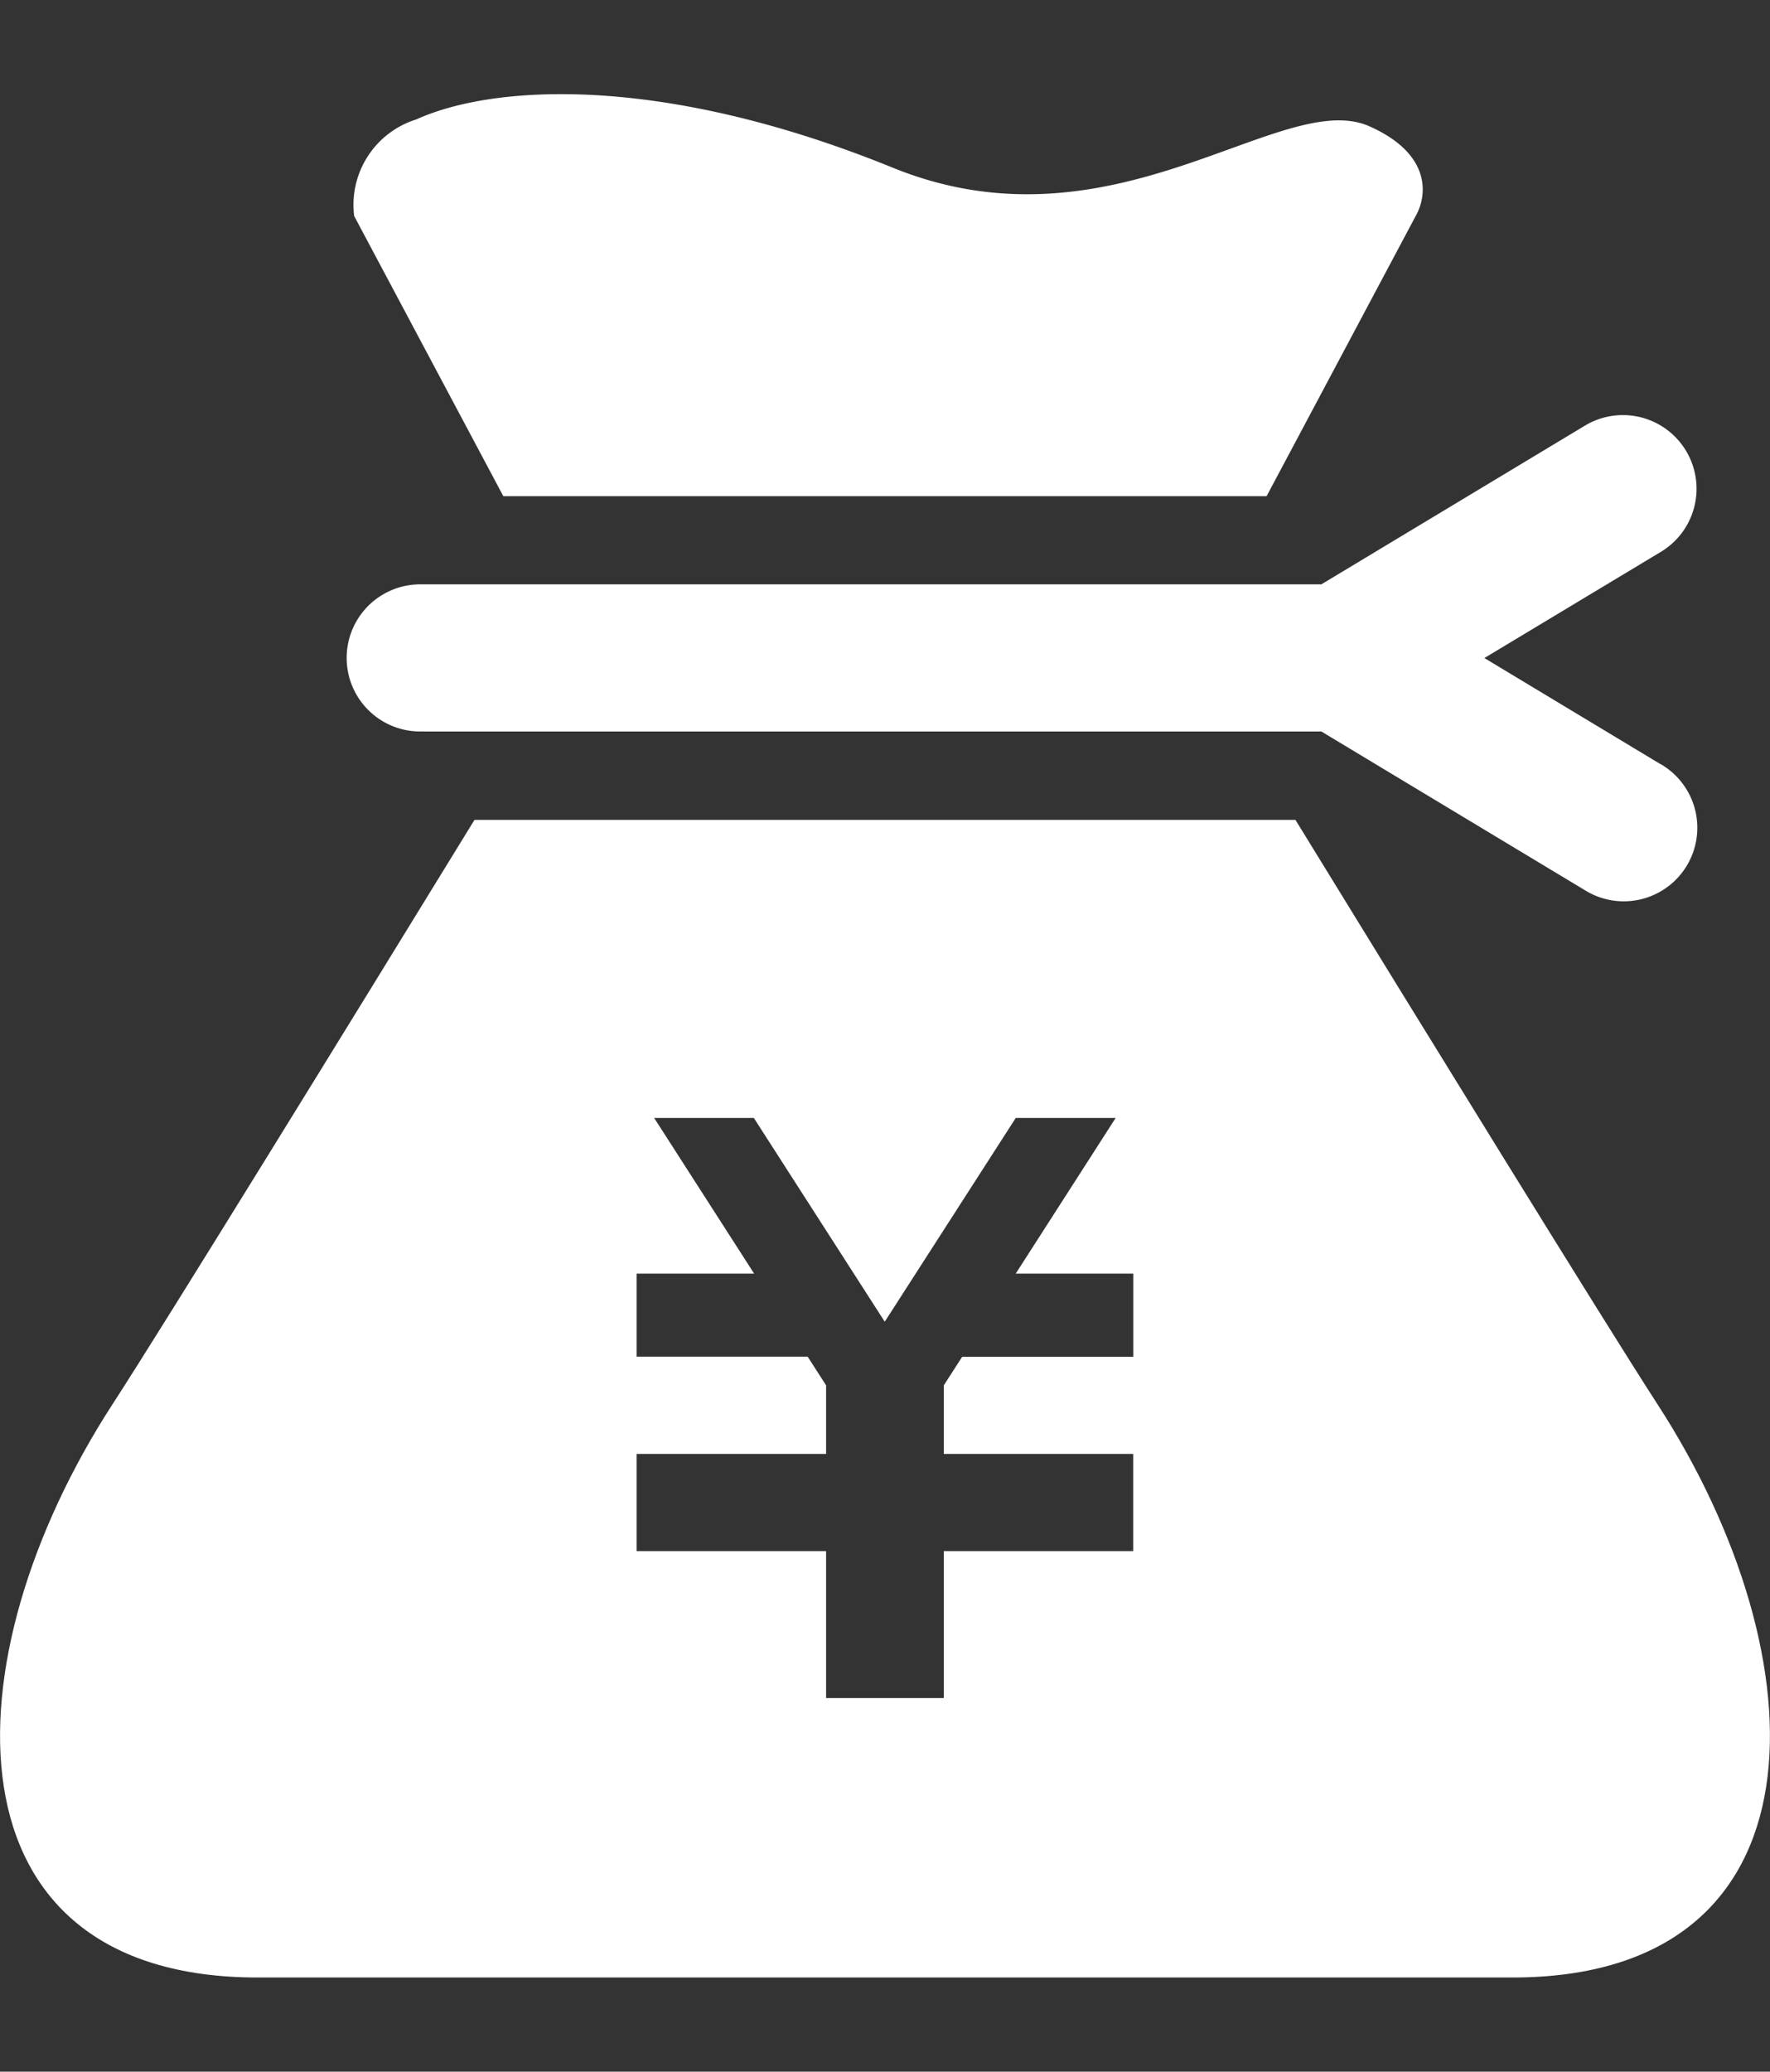
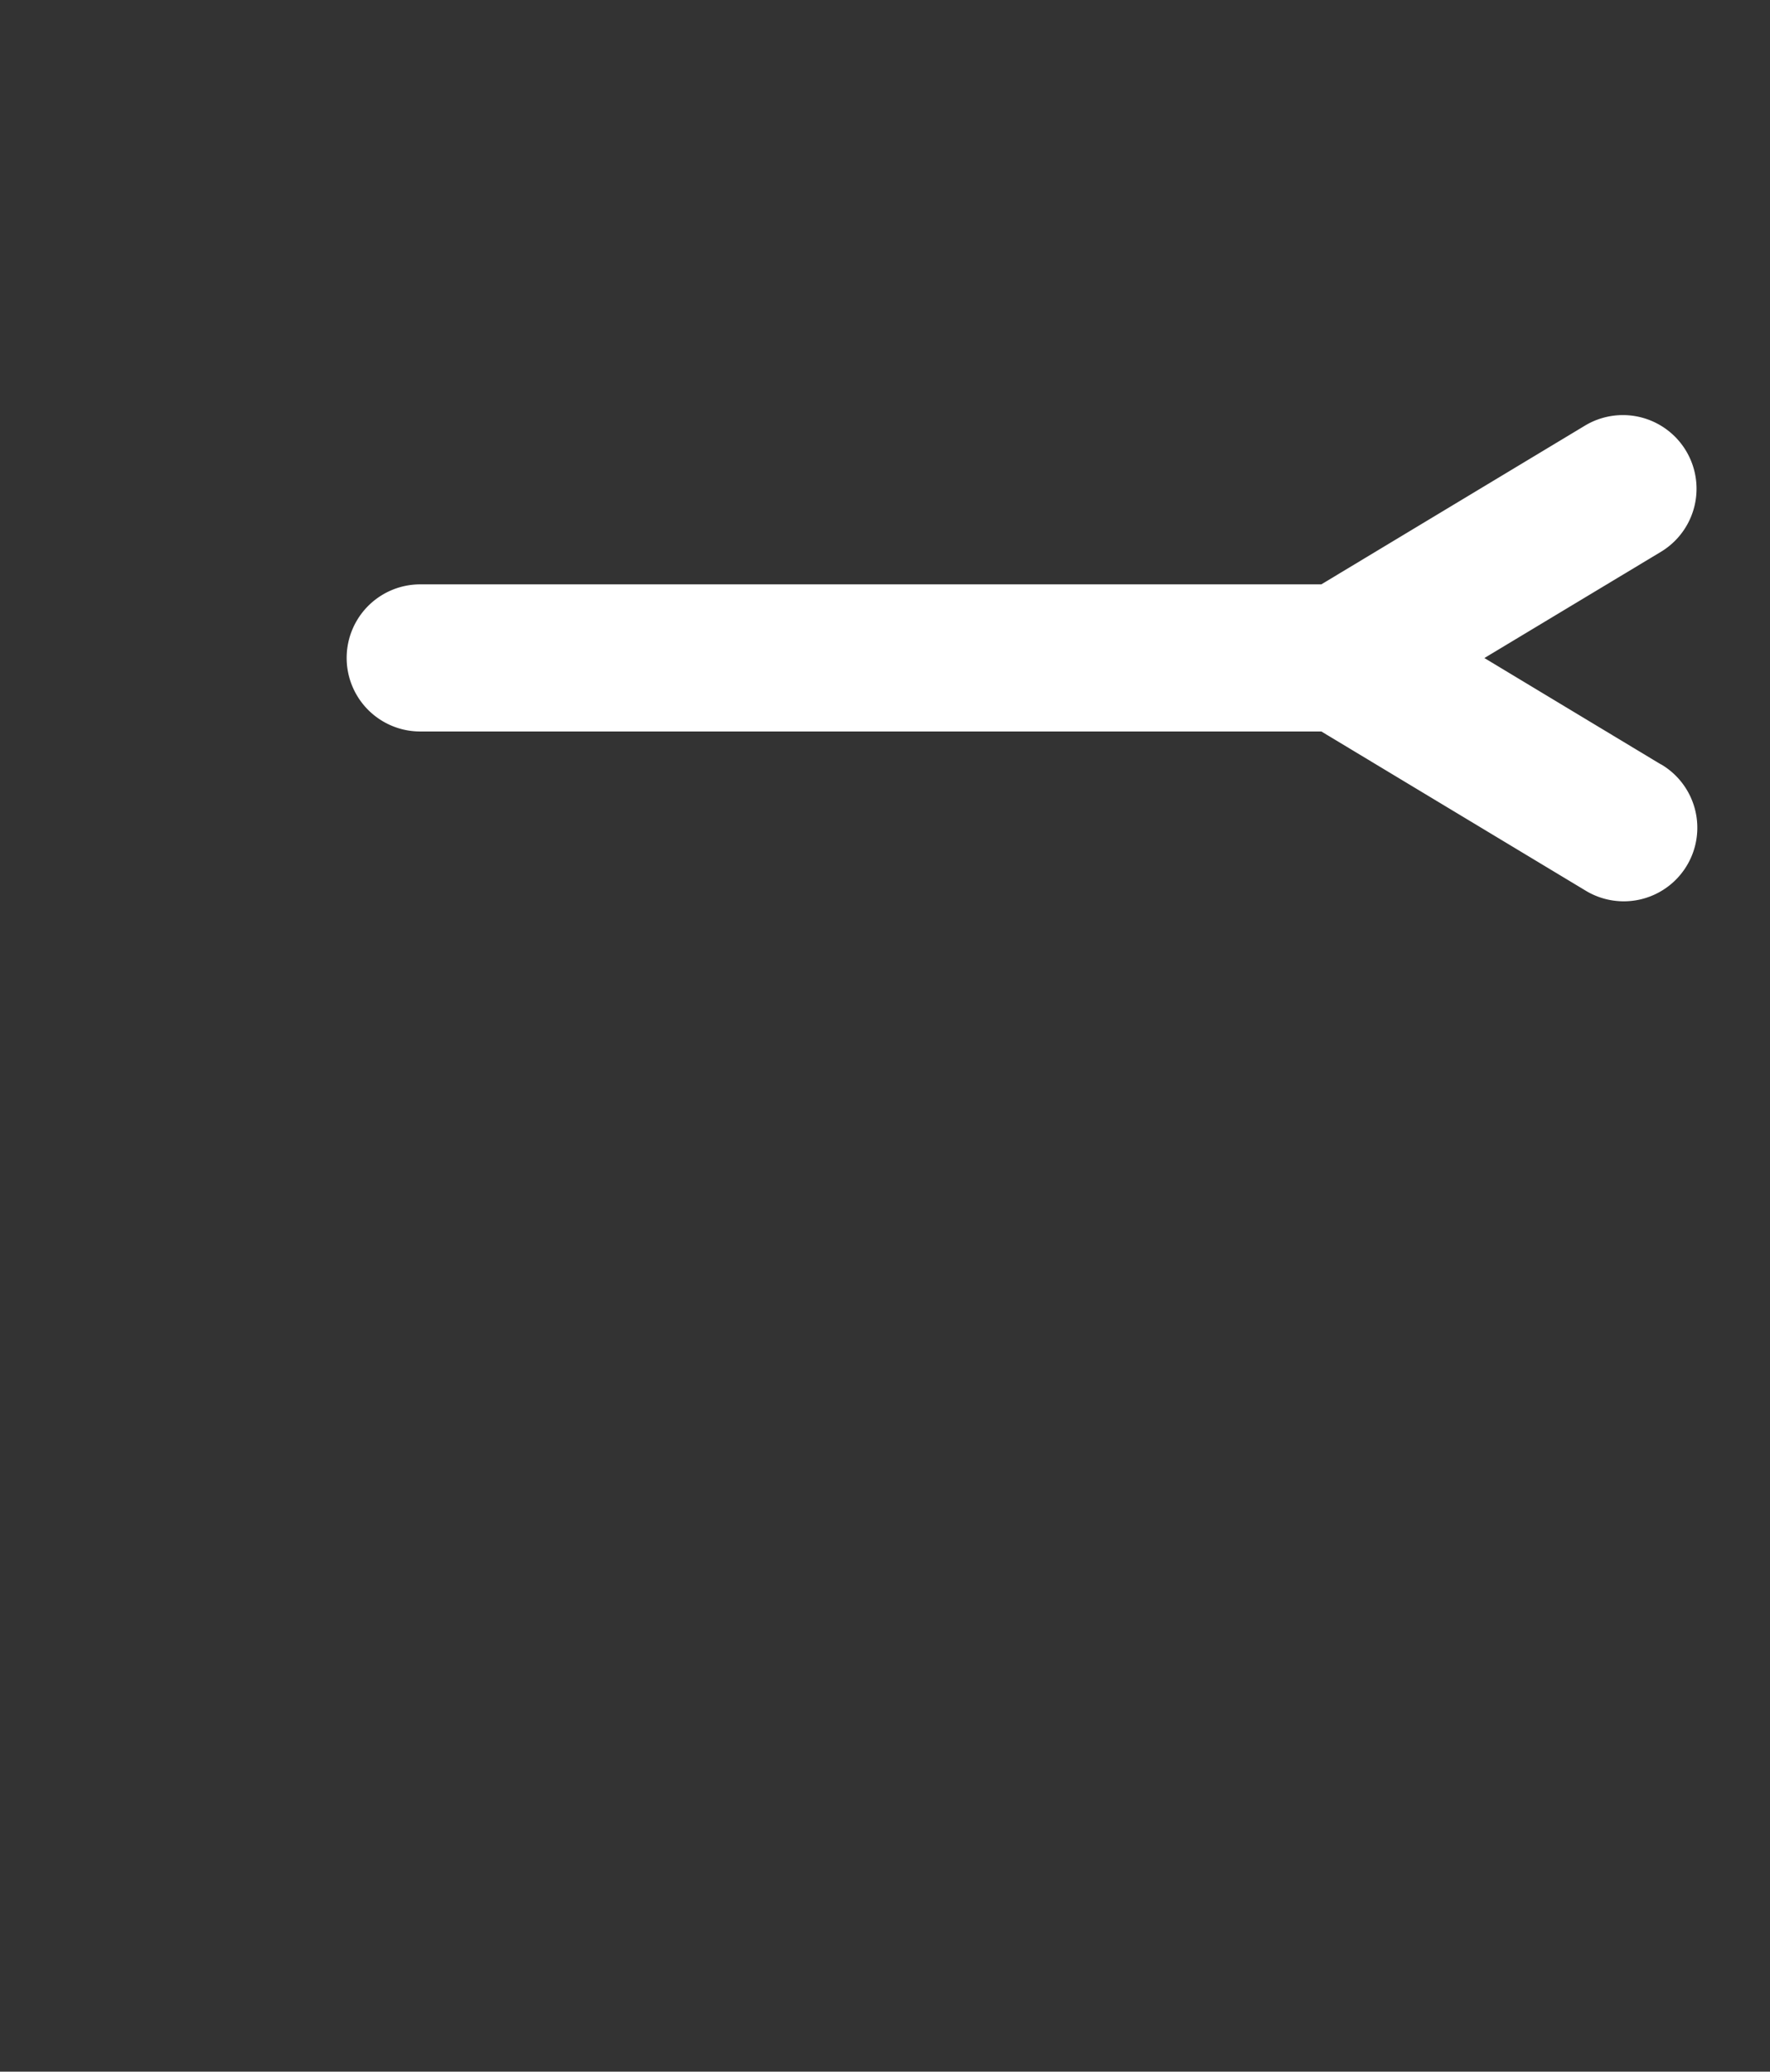
<svg xmlns="http://www.w3.org/2000/svg" width="47" height="55" viewBox="0 0 47 55">
  <rect x="0" y="0" width="47" height="55" fill="#333333" stroke="none" />
  <g id="グループ_74" data-name="グループ 74" transform="translate(0.249 2.5)">
    <g id="グループ_6" data-name="グループ 6">
-       <path id="パス_33" data-name="パス 33" d="M13.116,10.673H33.384l3.958-7.437c.313-.549.423-1.649-1.228-2.383-2.335-1.038-6.786,3.485-12.654,1.1C17.283-.557,12.824-.247,10.807.67A2.374,2.374,0,0,0,9.156,3.236Z" fill="#fff" />
      <path id="パス_34" data-name="パス 34" d="M43.853,17.793,39.167,14.97l4.686-2.819A1.954,1.954,0,1,0,41.837,8.8h0l-7,4.214H10.909a1.953,1.953,0,1,0,0,3.906H34.838l7,4.215a1.953,1.953,0,0,0,2.069-3.313l-.053-.032Z" fill="#fff" />
-       <path id="パス_35" data-name="パス 35" d="M43.762,34.779c-1.358-2.093-6.37-10.232-9.612-15.512H12.35C9.109,24.547,4.1,32.686,2.74,34.779-1.66,41.563-1.845,50,6.591,50H39.912C48.345,50,48.162,41.563,43.762,34.779Zm-13.92-1.258H25.3l-.488.758V36.1h5.03v2.581h-5.03v3.9H21.687v-3.9H16.656V36.1h5.031V34.279l-.489-.761H16.656V31.313h3.12L17.121,27.18h2.647l3.476,5.41,3.479-5.41h2.653l-2.654,4.133h3.122v2.205Z" fill="#fff" />
    </g>
    <rect id="長方形_33" data-name="長方形 33" width="47" height="55" transform="translate(-0.249 -2.5)" fill="none" />
  </g>
</svg>